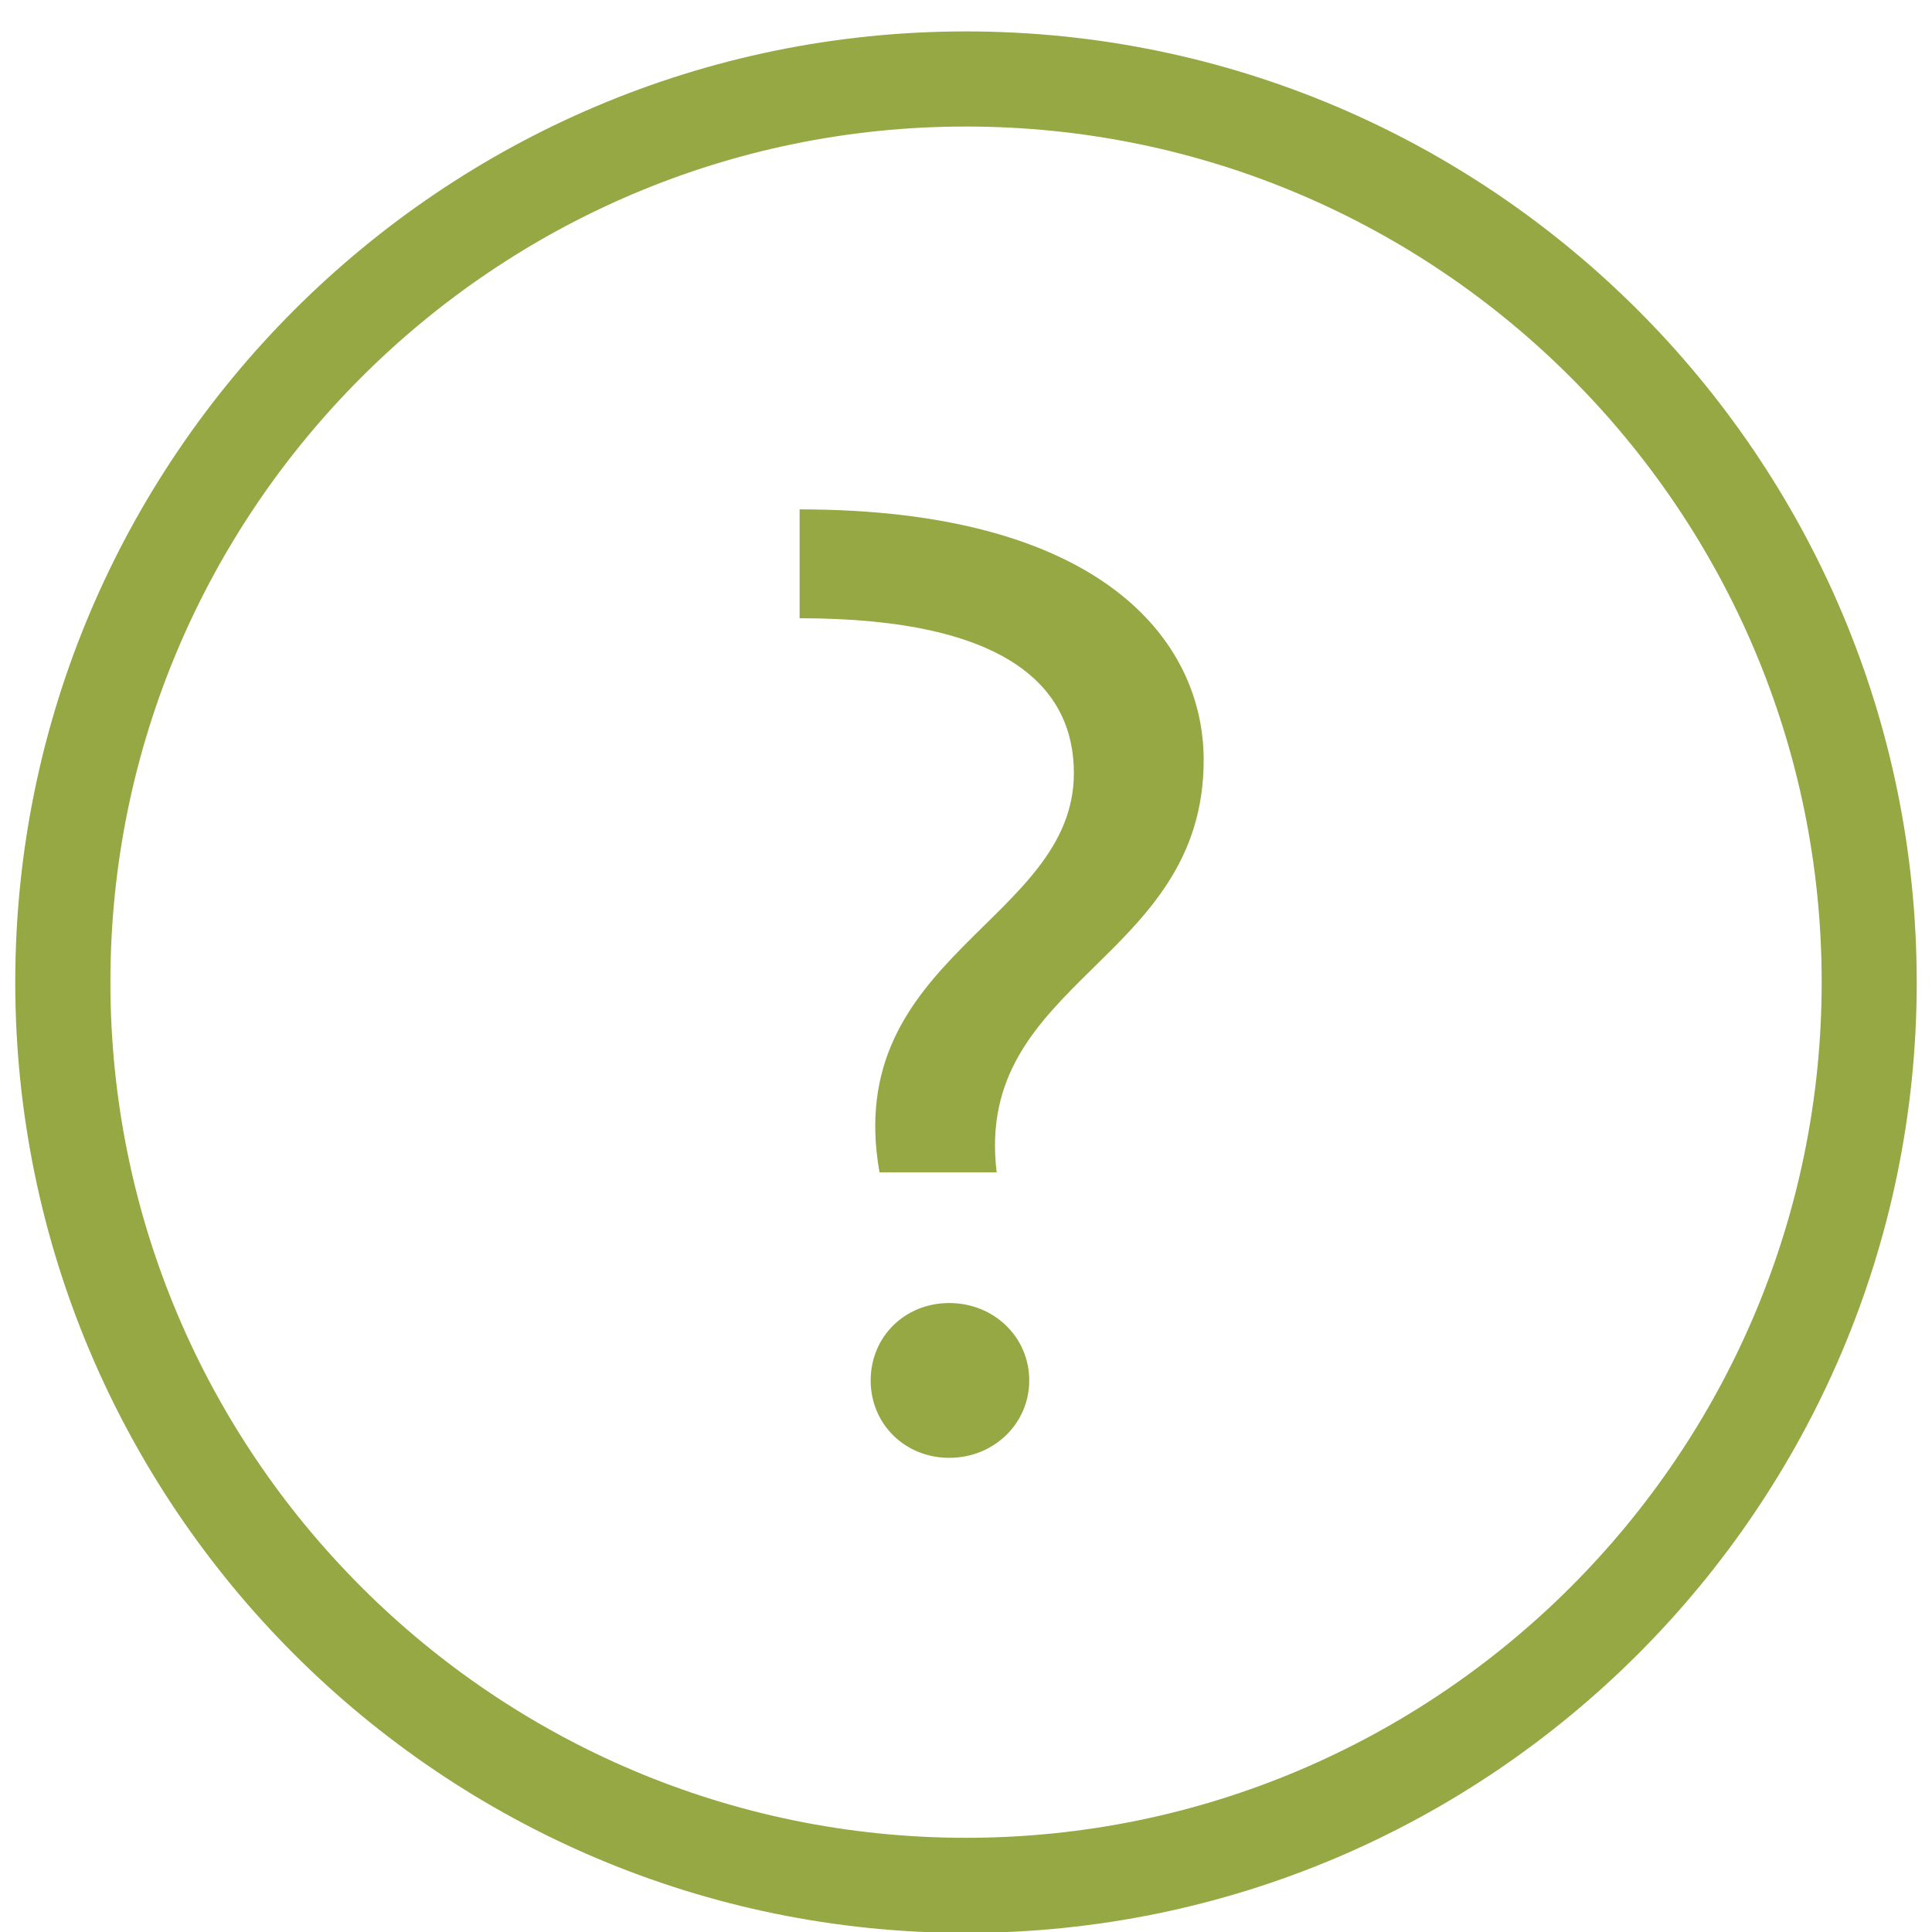
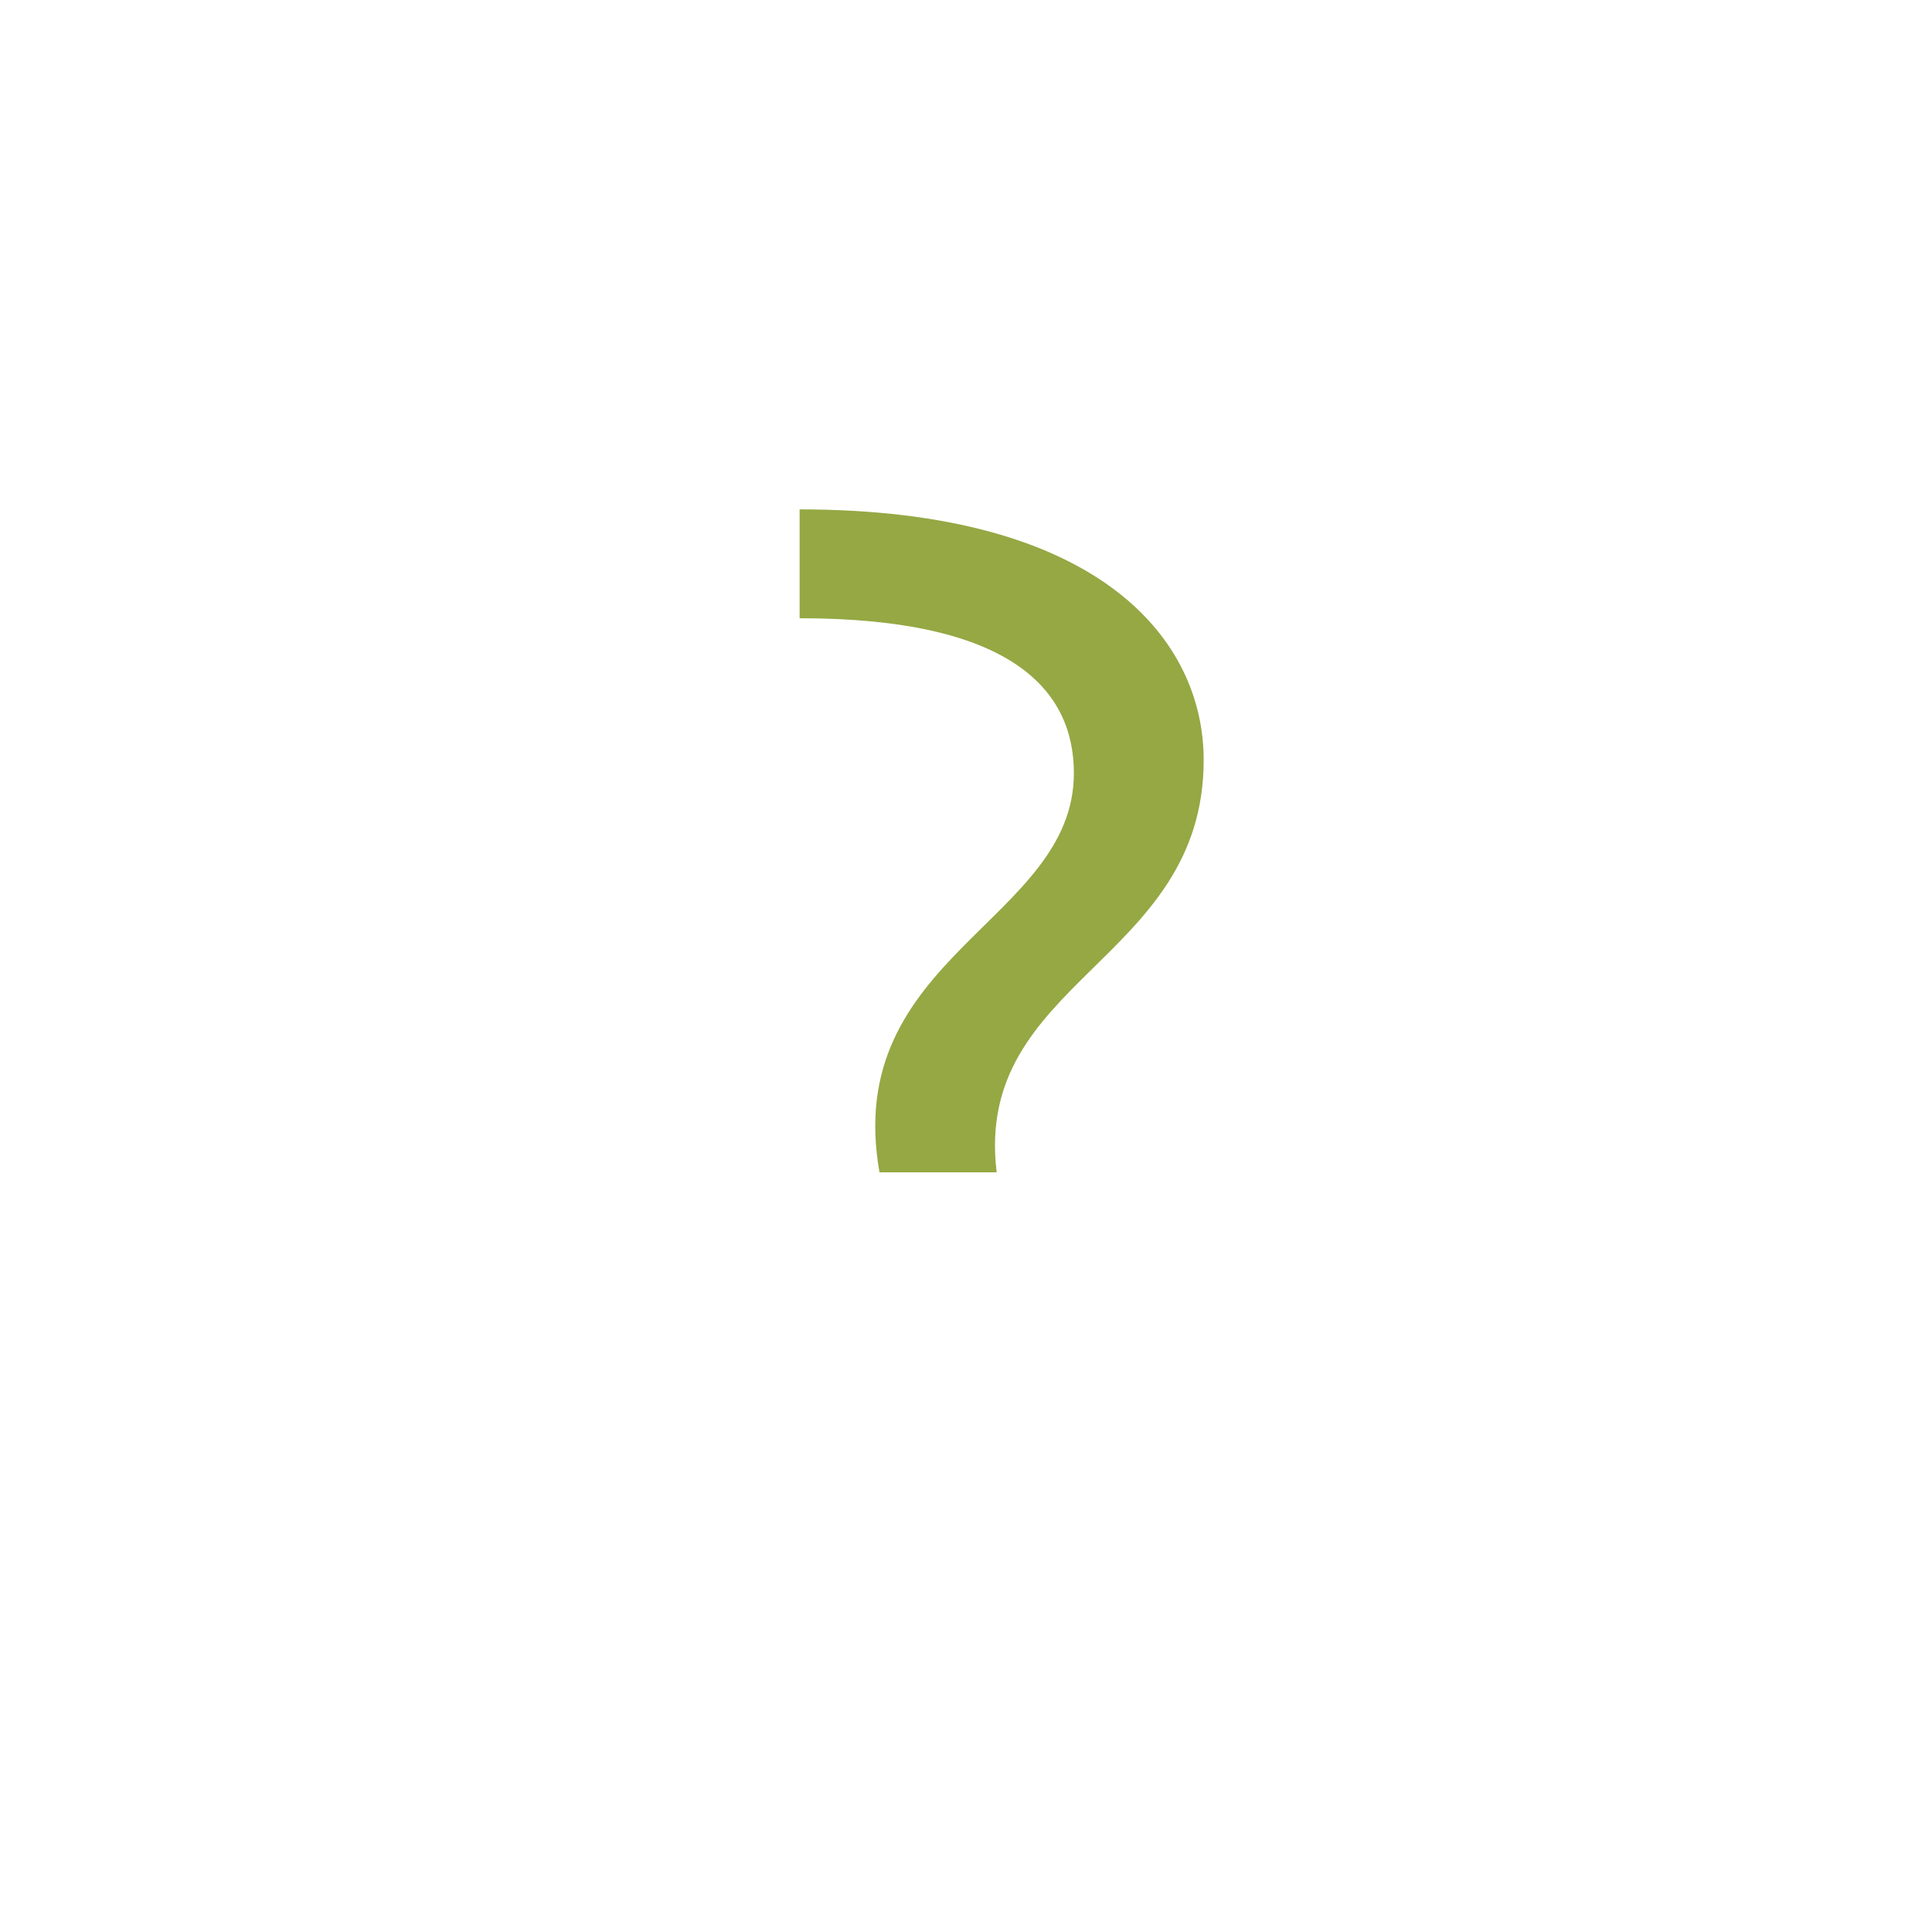
<svg xmlns="http://www.w3.org/2000/svg" width="49" height="49" viewBox="0 0 49 49">
  <g>
    <g>
      <g>
-         <path fill="#95a844" d="M46.202 24.91c0 11.967-9.735 21.701-21.702 21.701C12.533 46.611 2.8 36.877 2.8 24.91S12.533 3.209 24.5 3.209s21.702 9.734 21.702 21.701zm2.41 0C48.613 11.614 37.797.797 24.5.797 11.204.797.387 11.614.387 24.91S11.204 49.023 24.5 49.023 48.613 38.206 48.613 24.91z" />
-       </g>
+         </g>
      <g>
        <g>
          <path fill="#95a844" d="M22.306 29.733c-.97-5.481 4.93-6.364 4.93-10.125 0-2.096-1.564-3.928-6.956-3.928v-2.761c7.656 0 10.248 3.33 10.248 6.356 0 5.126-5.847 5.577-5.25 10.458z" />
        </g>
        <g>
-           <path fill="#95a844" d="M24.076 36.974c-1.134 0-1.994-.866-1.994-1.963 0-1.102.86-1.963 1.994-1.963 1.128 0 2.028.86 2.028 1.963 0 1.097-.9 1.963-2.028 1.963z" />
-         </g>
+           </g>
      </g>
    </g>
  </g>
</svg>